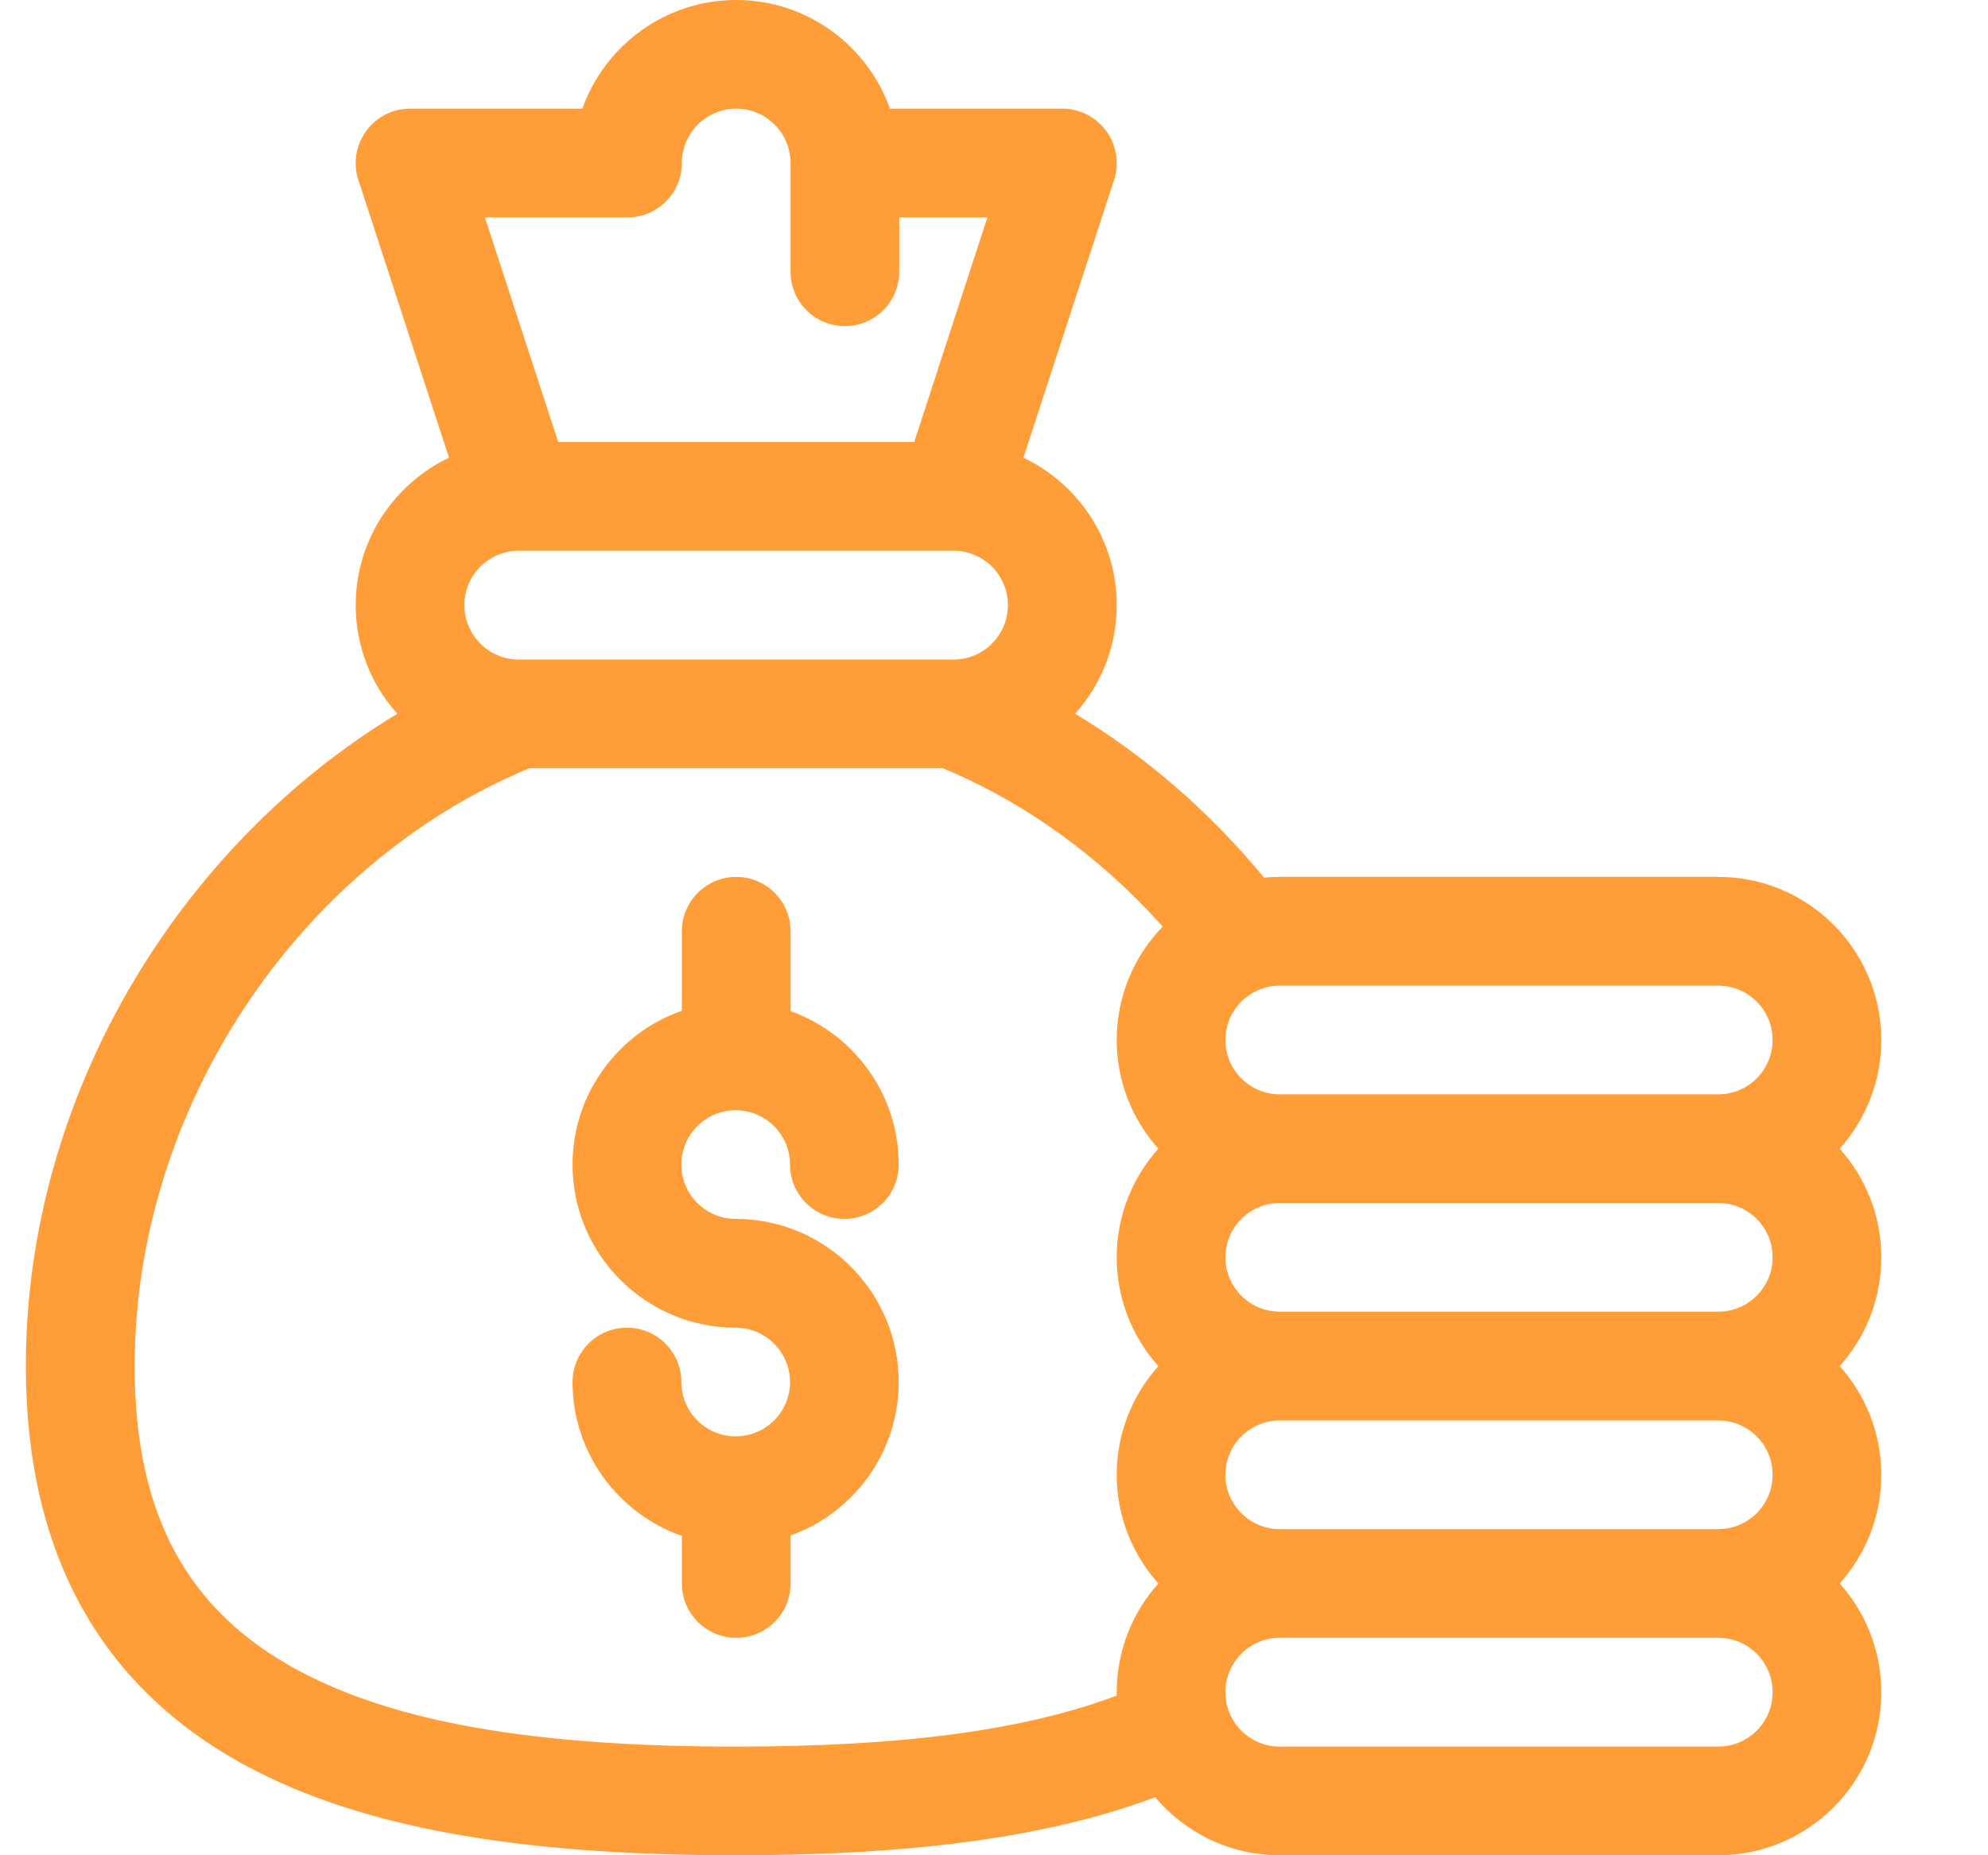
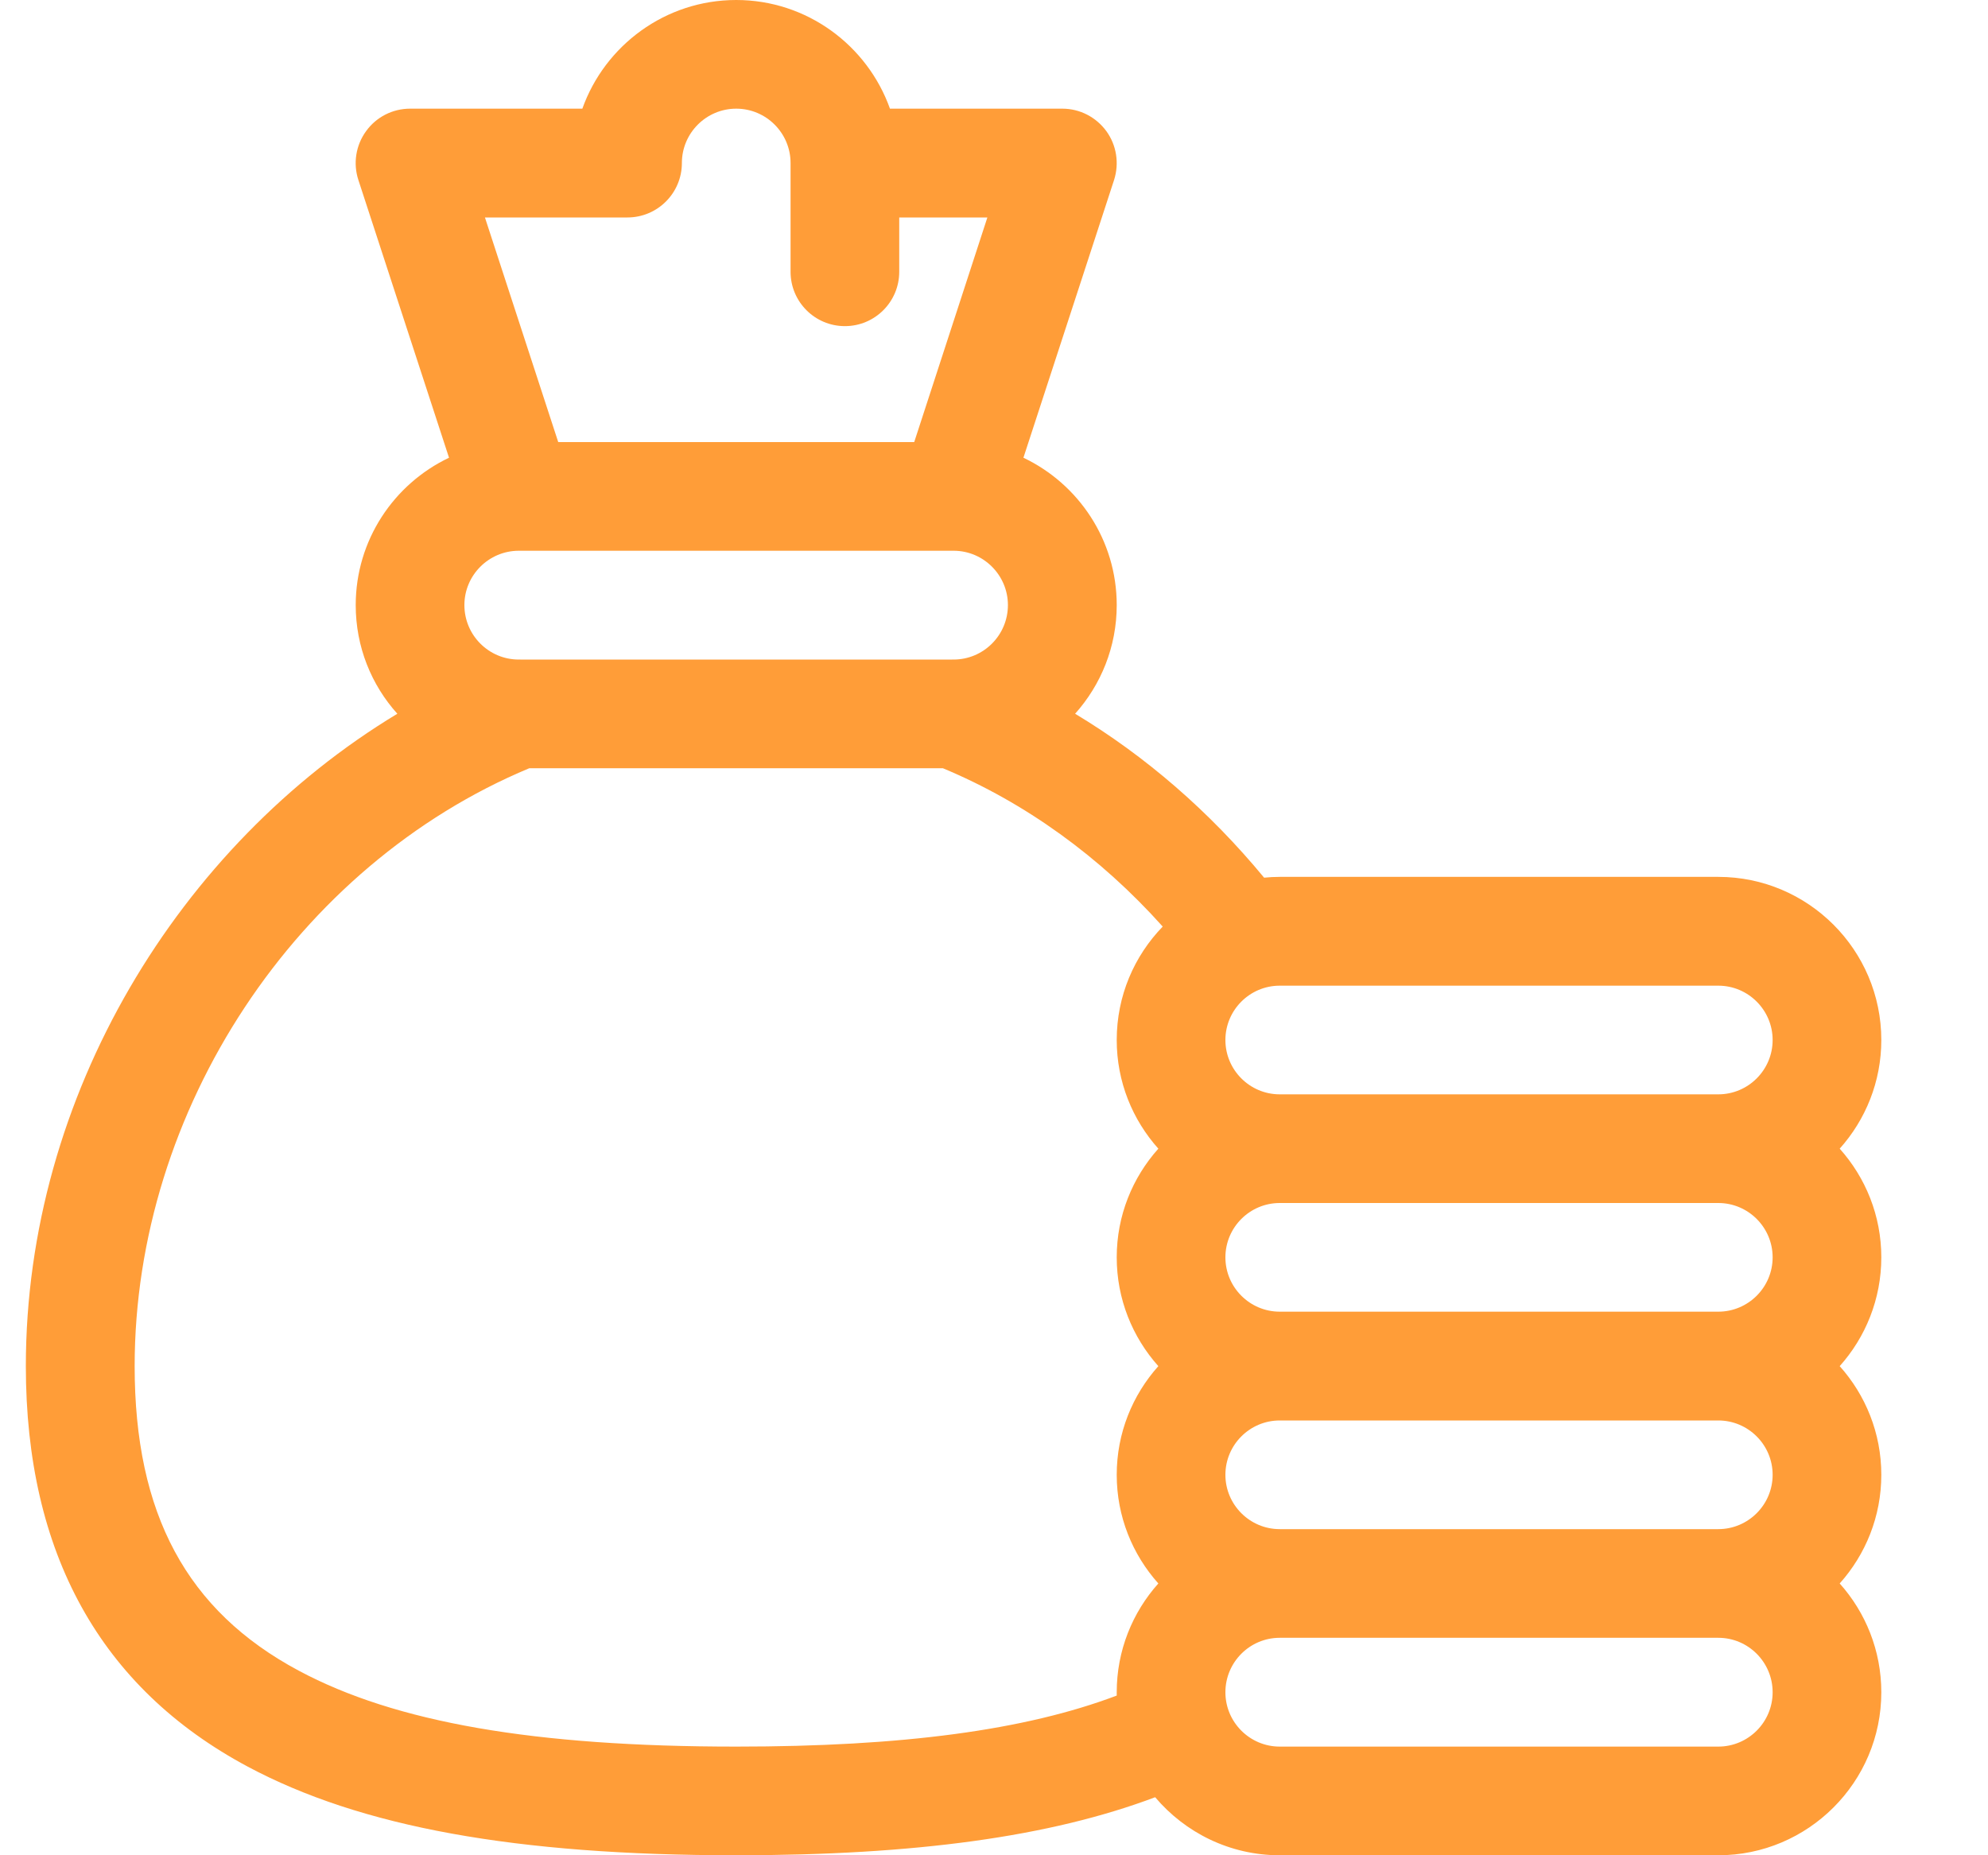
<svg xmlns="http://www.w3.org/2000/svg" width="15" height="14" viewBox="0 0 15 14" fill="none">
-   <path d="M5.551 10.839C5.325 10.839 5.141 10.655 5.141 10.429C5.141 10.202 4.957 10.019 4.73 10.019C4.504 10.019 4.32 10.202 4.32 10.429C4.32 10.965 4.665 11.422 5.145 11.59V11.949C5.145 12.176 5.329 12.359 5.555 12.359C5.782 12.359 5.965 12.176 5.965 11.949V11.587C6.44 11.417 6.781 10.962 6.781 10.429C6.781 9.75 6.229 9.198 5.551 9.198C5.325 9.198 5.141 9.014 5.141 8.788C5.141 8.562 5.325 8.378 5.551 8.378C5.777 8.378 5.961 8.562 5.961 8.788C5.961 9.015 6.145 9.198 6.371 9.198C6.598 9.198 6.781 9.015 6.781 8.788C6.781 8.255 6.44 7.8 5.965 7.63V7.027C5.965 6.801 5.782 6.617 5.555 6.617C5.329 6.617 5.145 6.801 5.145 7.027V7.627C4.665 7.795 4.32 8.252 4.32 8.788C4.32 9.467 4.872 10.019 5.551 10.019C5.777 10.019 5.961 10.203 5.961 10.429C5.961 10.655 5.777 10.839 5.551 10.839Z" fill="#FF9D38" />
  <path d="M1.867 13.33C2.721 13.787 3.892 14 5.555 14C6.907 14 7.925 13.86 8.716 13.562C8.942 13.829 9.279 14 9.656 14H12.965C13.643 14 14.195 13.448 14.195 12.77C14.195 12.455 14.076 12.167 13.881 11.949C14.076 11.731 14.195 11.444 14.195 11.129C14.195 10.814 14.076 10.527 13.881 10.309C14.076 10.091 14.195 9.803 14.195 9.488C14.195 9.173 14.076 8.886 13.881 8.668C14.076 8.45 14.195 8.163 14.195 7.848C14.195 7.169 13.643 6.617 12.965 6.617H9.656C9.616 6.617 9.577 6.619 9.538 6.623C9.126 6.124 8.644 5.706 8.112 5.386C8.307 5.168 8.426 4.881 8.426 4.566C8.426 4.076 8.138 3.652 7.722 3.454L8.406 1.358C8.446 1.233 8.425 1.096 8.348 0.99C8.27 0.883 8.147 0.82 8.016 0.82H6.715C6.545 0.343 6.089 0 5.555 0C5.02 0 4.564 0.343 4.394 0.82H3.094C2.962 0.82 2.839 0.883 2.762 0.99C2.685 1.096 2.663 1.233 2.704 1.358L3.388 3.454C2.972 3.652 2.684 4.076 2.684 4.566C2.684 4.881 2.802 5.168 2.998 5.386C1.352 6.38 0.195 8.266 0.195 10.309C0.195 11.72 0.758 12.736 1.867 13.33ZM13.375 9.488C13.375 9.714 13.191 9.898 12.965 9.898H9.656C9.43 9.898 9.246 9.714 9.246 9.488C9.246 9.262 9.43 9.078 9.656 9.078H12.965C13.191 9.078 13.375 9.262 13.375 9.488ZM13.375 11.129C13.375 11.355 13.191 11.539 12.965 11.539H9.656C9.43 11.539 9.246 11.355 9.246 11.129C9.246 10.903 9.43 10.719 9.656 10.719H12.965C13.191 10.719 13.375 10.903 13.375 11.129ZM12.965 13.18H9.656C9.43 13.18 9.246 12.996 9.246 12.77C9.246 12.543 9.43 12.359 9.656 12.359H12.965C13.191 12.359 13.375 12.543 13.375 12.77C13.375 12.996 13.191 13.18 12.965 13.18ZM13.375 7.848C13.375 8.074 13.191 8.258 12.965 8.258H9.656C9.43 8.258 9.246 8.074 9.246 7.848C9.246 7.622 9.43 7.438 9.656 7.438H12.965C13.191 7.438 13.375 7.622 13.375 7.848ZM7.184 4.977H3.926C3.922 4.976 3.919 4.977 3.915 4.977H3.914C3.688 4.977 3.504 4.793 3.504 4.566C3.504 4.341 3.687 4.157 3.913 4.156H3.914C3.915 4.156 3.916 4.156 3.917 4.156H7.192C7.193 4.156 7.194 4.156 7.195 4.156H7.197C7.422 4.157 7.605 4.341 7.605 4.566C7.605 4.793 7.421 4.977 7.195 4.977H7.194C7.191 4.977 7.187 4.976 7.184 4.977ZM4.734 1.641C4.961 1.641 5.145 1.457 5.145 1.23C5.145 1.004 5.329 0.82 5.555 0.82C5.781 0.82 5.965 1.004 5.965 1.23V2.051C5.965 2.277 6.148 2.461 6.375 2.461C6.602 2.461 6.785 2.277 6.785 2.051V1.641H7.45L6.898 3.336H4.212L3.659 1.641H4.734ZM3.994 5.797H7.114C7.735 6.056 8.301 6.465 8.773 6.992C8.558 7.214 8.426 7.515 8.426 7.848C8.426 8.163 8.545 8.45 8.74 8.668C8.545 8.886 8.426 9.173 8.426 9.488C8.426 9.803 8.545 10.091 8.74 10.309C8.545 10.527 8.426 10.814 8.426 11.129C8.426 11.444 8.545 11.731 8.74 11.949C8.545 12.167 8.426 12.455 8.426 12.77C8.426 12.778 8.426 12.786 8.426 12.795C7.733 13.057 6.808 13.18 5.555 13.18C4.033 13.18 2.984 12.998 2.254 12.607C1.409 12.155 1.016 11.424 1.016 10.309C1.016 8.374 2.237 6.53 3.994 5.797Z" fill="#FF9D38" />
</svg>